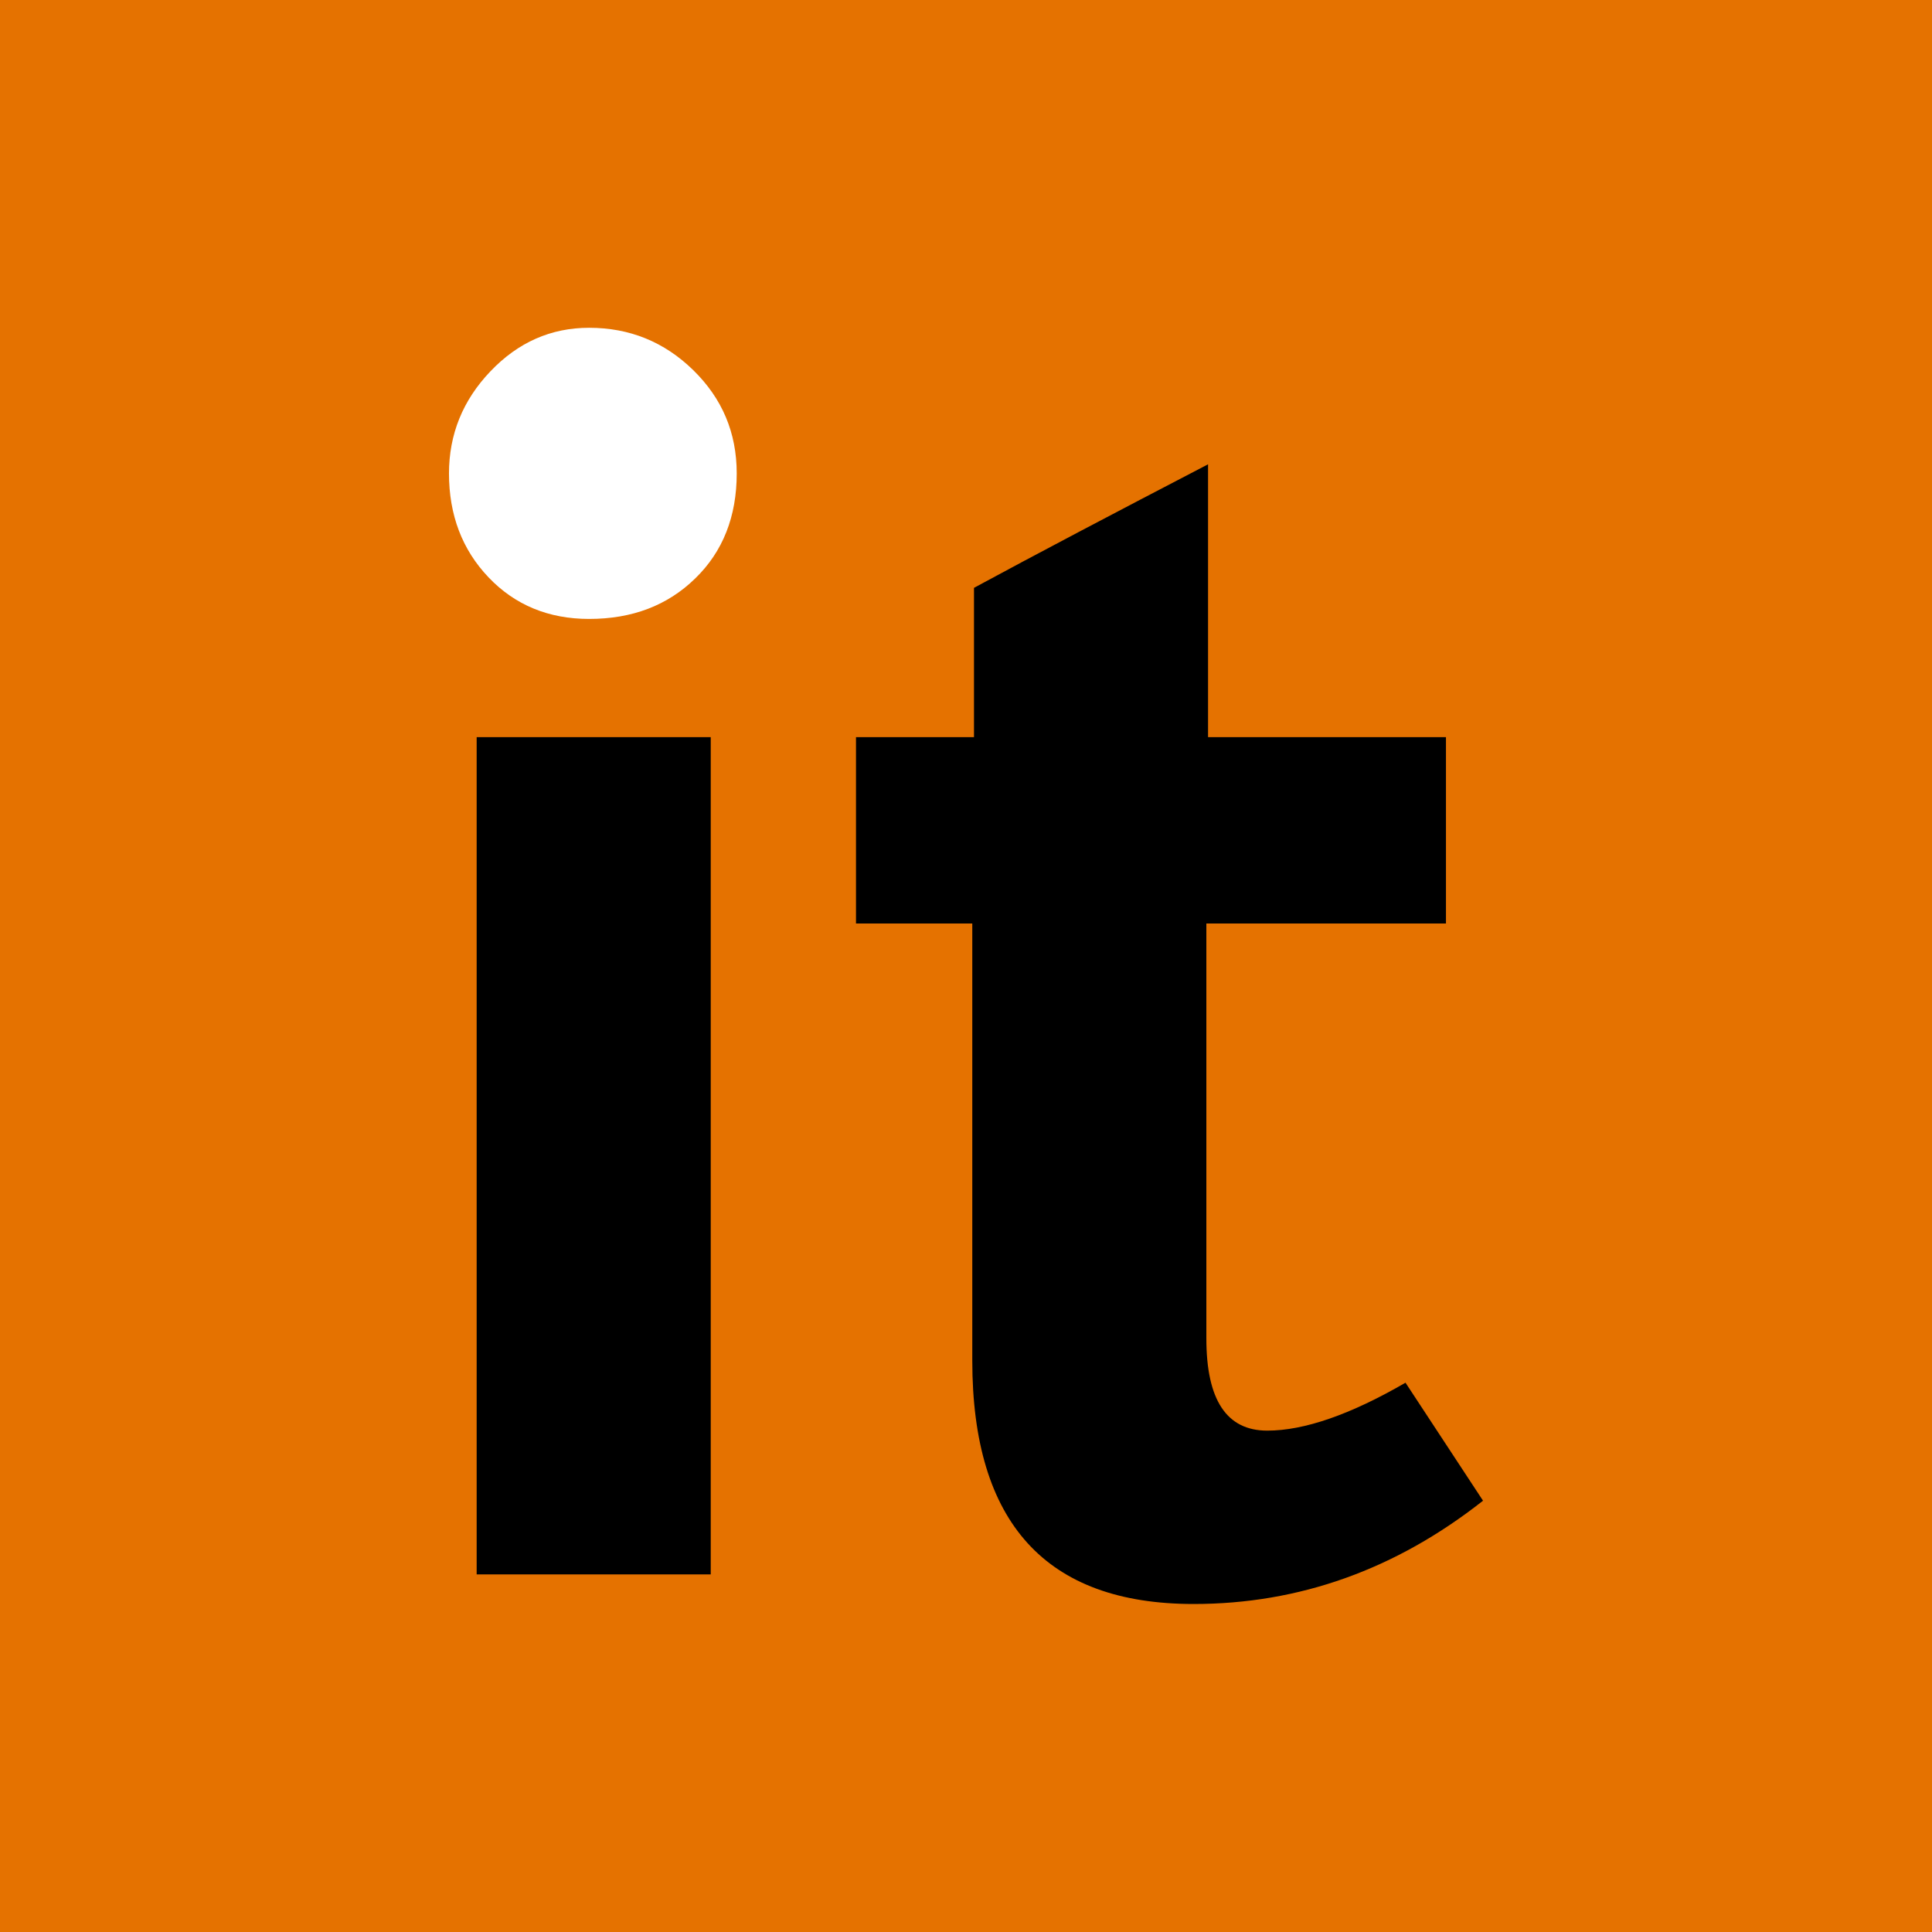
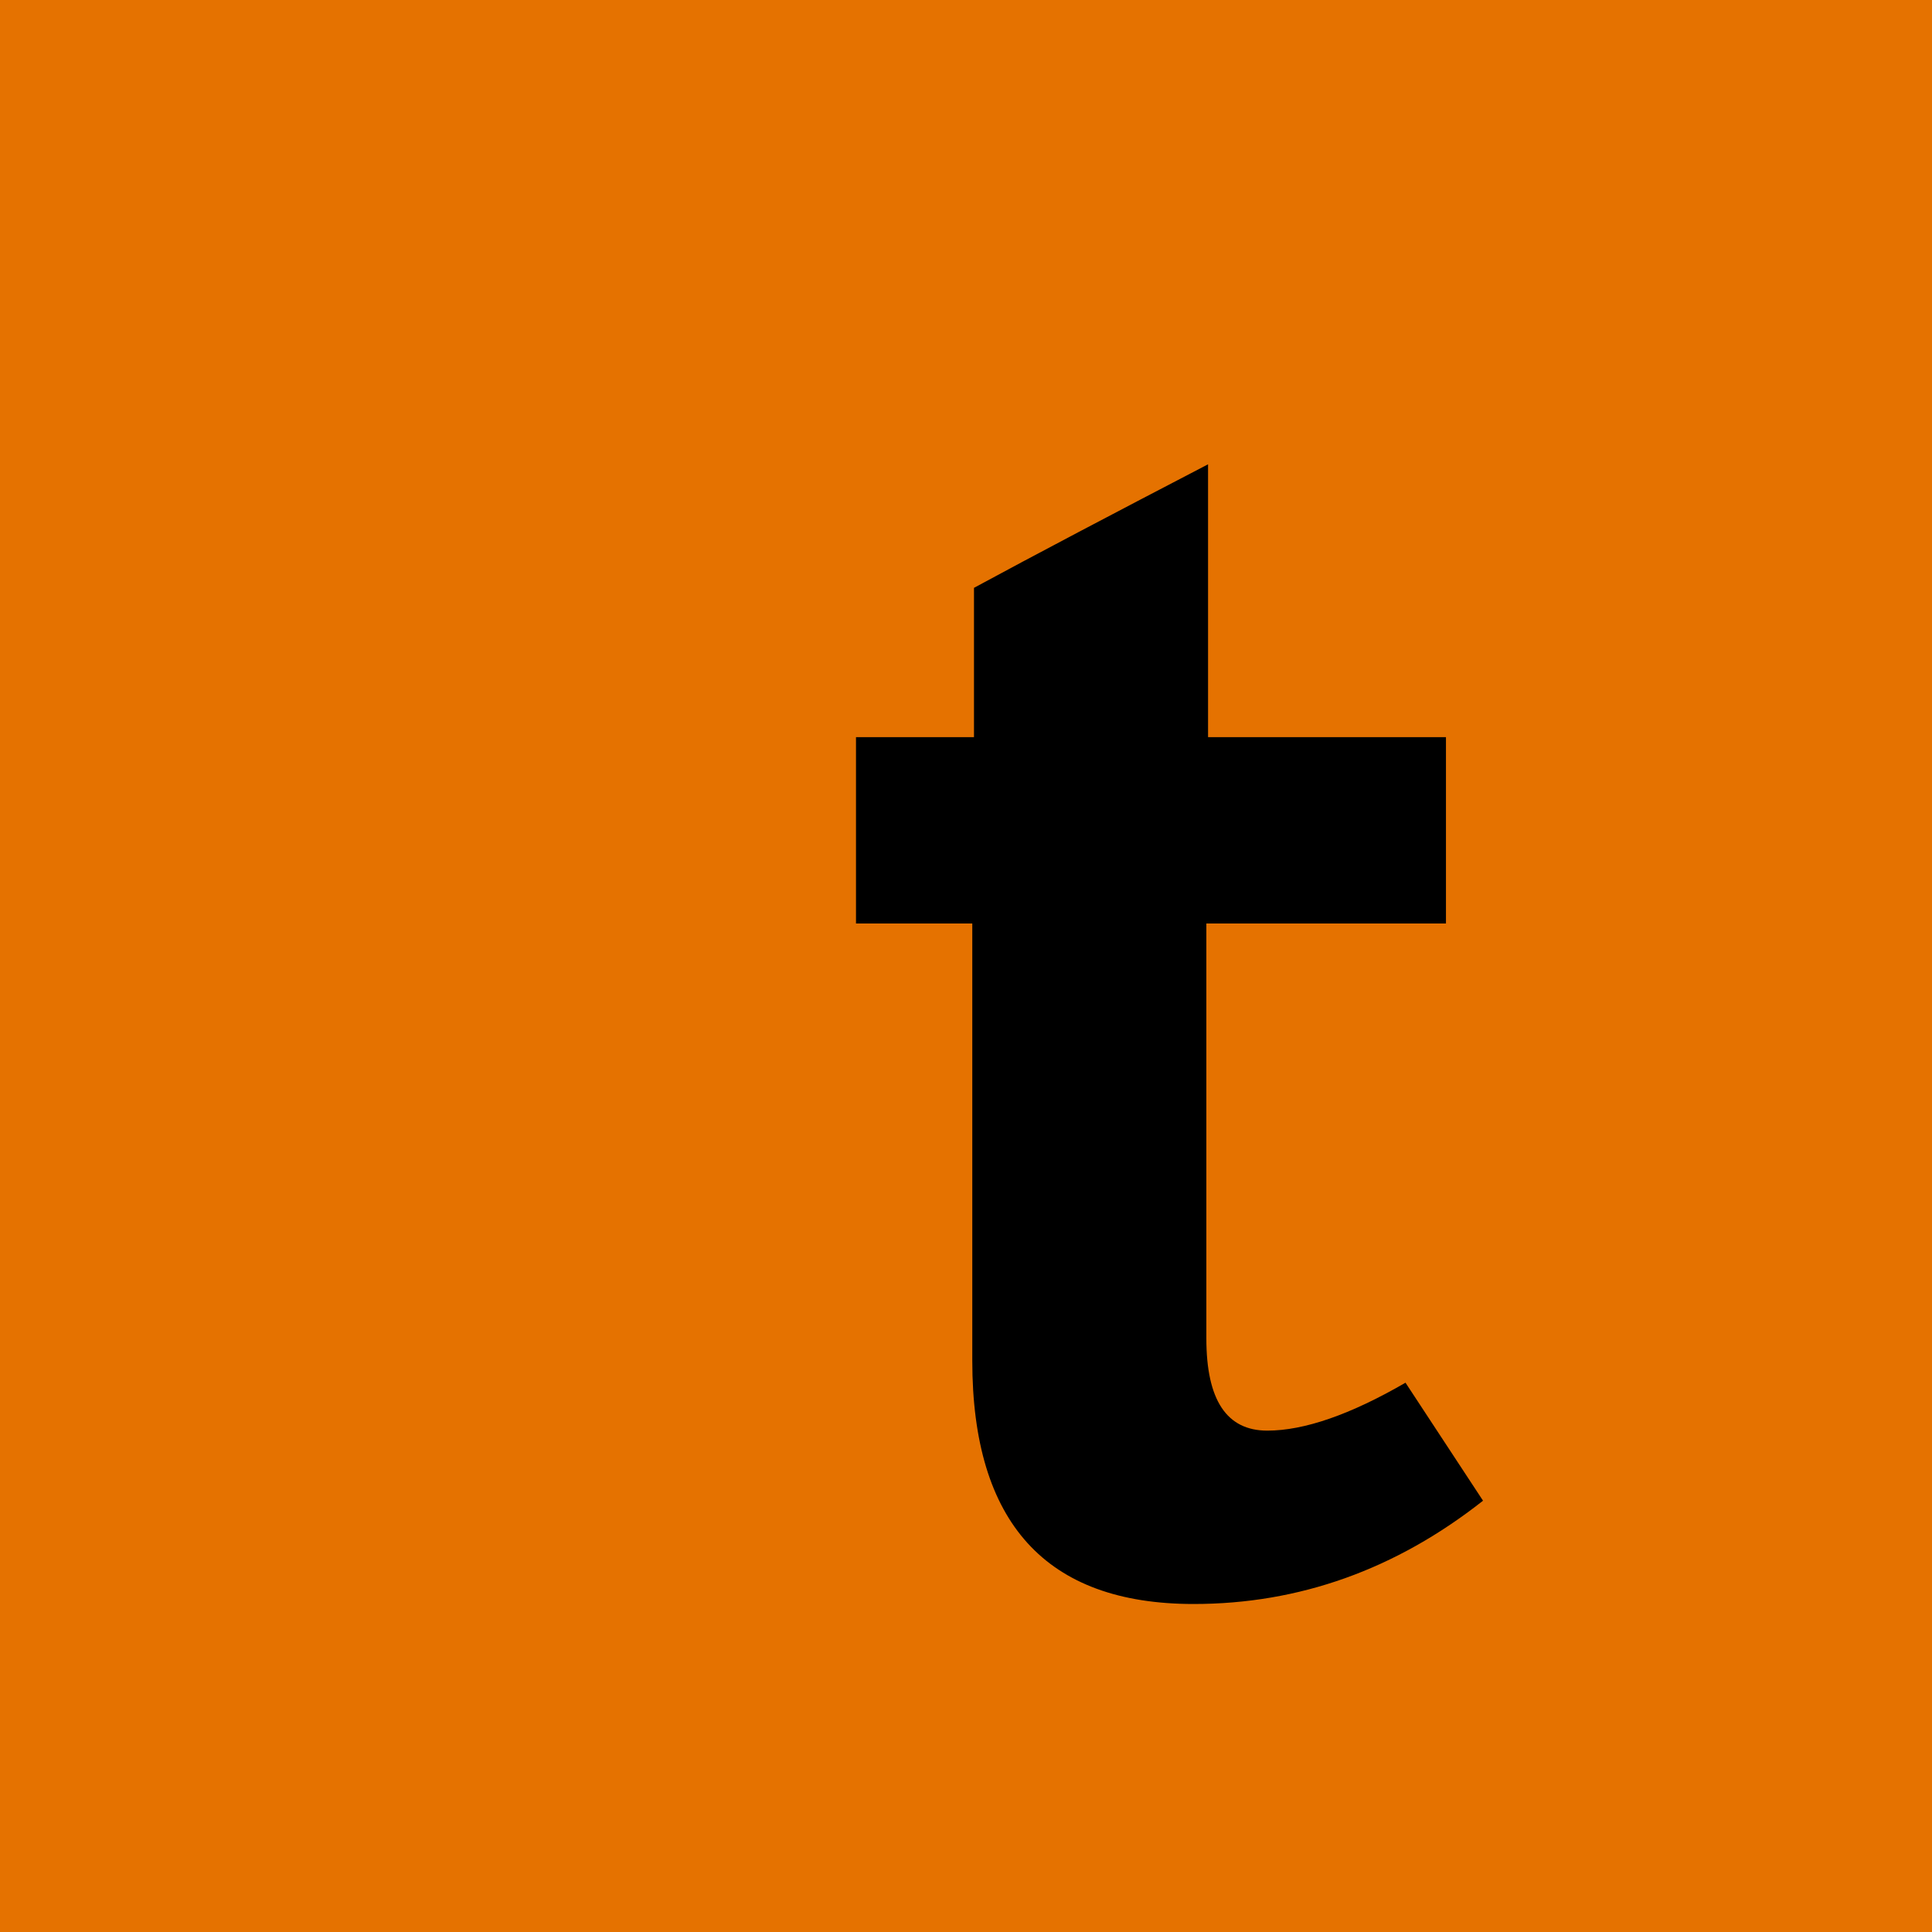
<svg xmlns="http://www.w3.org/2000/svg" id="Layer_2" data-name="Layer 2" viewBox="0 0 90.71 90.71">
  <defs>
    <style> .cls-1 { fill: #e57200; } .cls-1, .cls-2, .cls-3 { stroke-width: 0px; } .cls-2 { fill: #000; } .cls-3 { fill: #fff; } </style>
  </defs>
  <g id="Layer_1-2" data-name="Layer 1">
    <rect class="cls-1" width="90.71" height="90.71" />
-     <path class="cls-3" d="M21.08,22.24c0-1.85.65-3.45,1.95-4.81,1.3-1.36,2.84-2.04,4.63-2.04,1.9,0,3.53.66,4.89,1.99,1.36,1.33,2.04,2.94,2.04,4.85,0,2.02-.65,3.67-1.95,4.93-1.3,1.27-2.96,1.9-4.98,1.9-1.9,0-3.48-.65-4.72-1.95-1.24-1.3-1.86-2.93-1.86-4.89Z" />
-     <rect class="cls-2" x="22.38" y="34.61" width="10.99" height="39.31" />
    <path class="cls-2" d="M67.9,43.36h-11.26v19.48c0,2.89.95,4.33,2.86,4.33,1.73,0,3.9-.75,6.49-2.25l3.64,5.54c-4.1,3.23-8.63,4.85-13.59,4.85-6.93,0-10.39-3.81-10.39-11.43v-20.52h-5.46v-8.75h5.54v-7.01c2.88-1.56,6.55-3.49,10.99-5.8v12.81h11.17v8.75Z" />
  </g>
</svg>